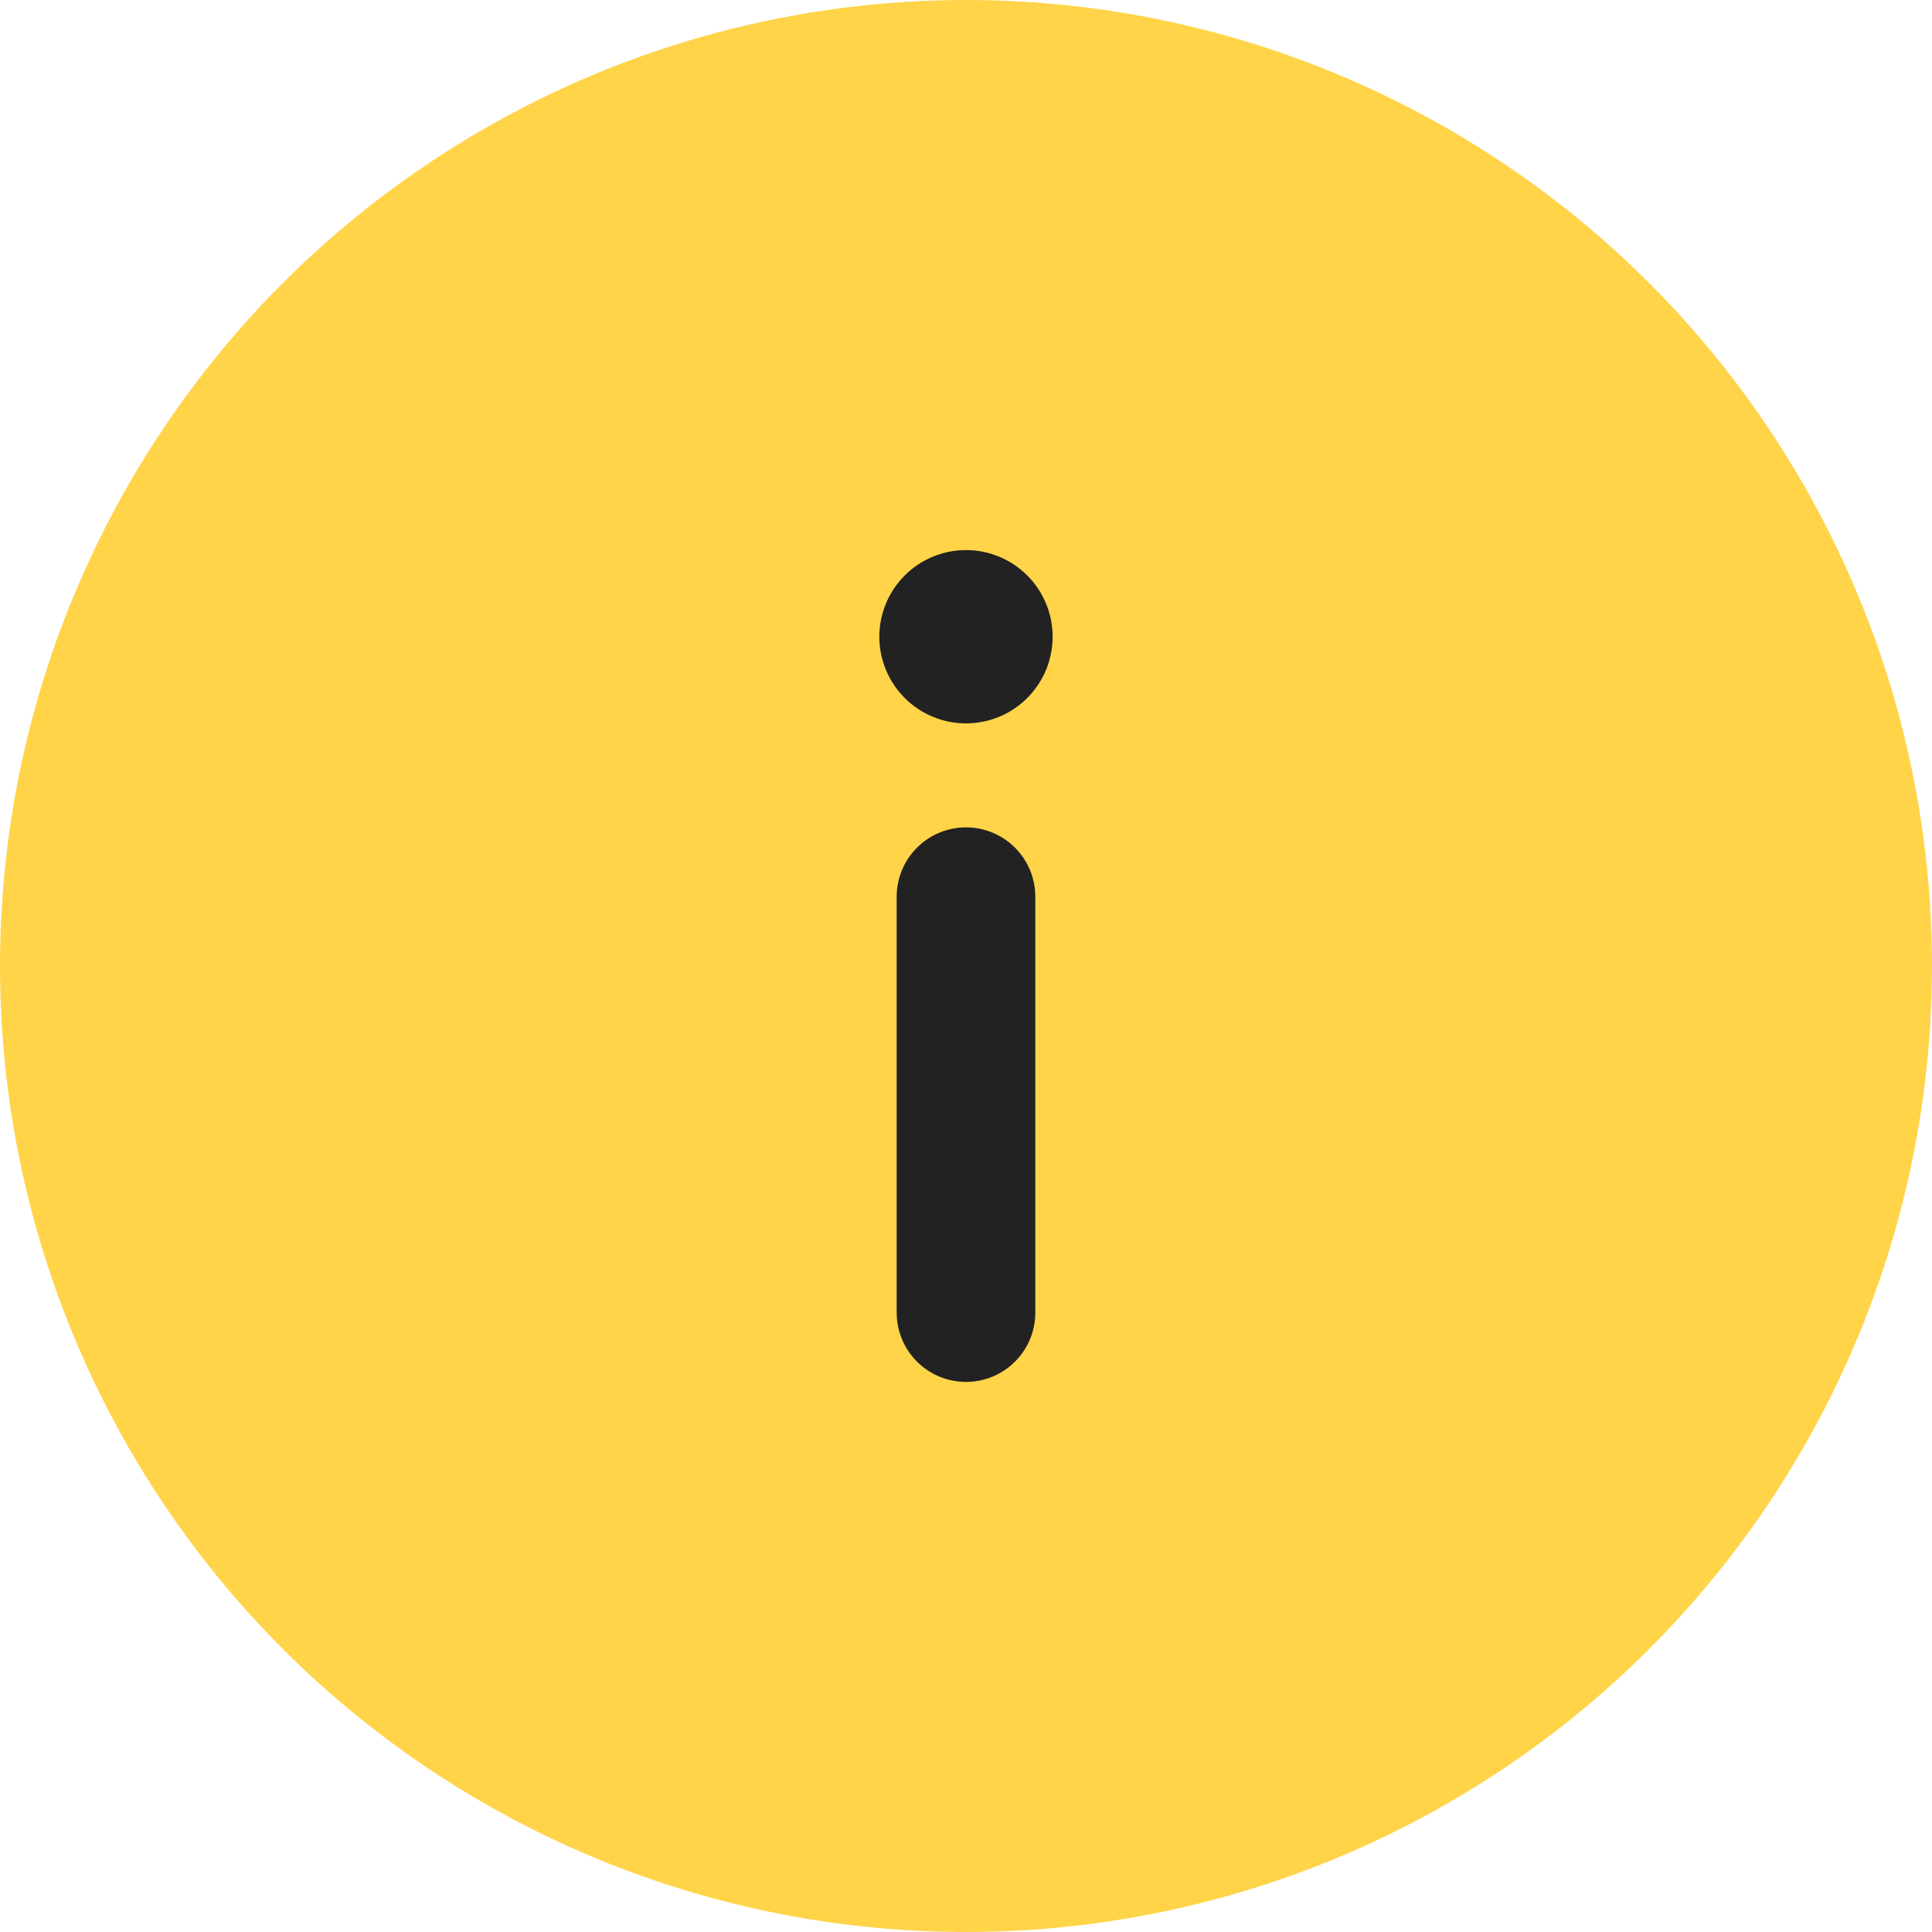
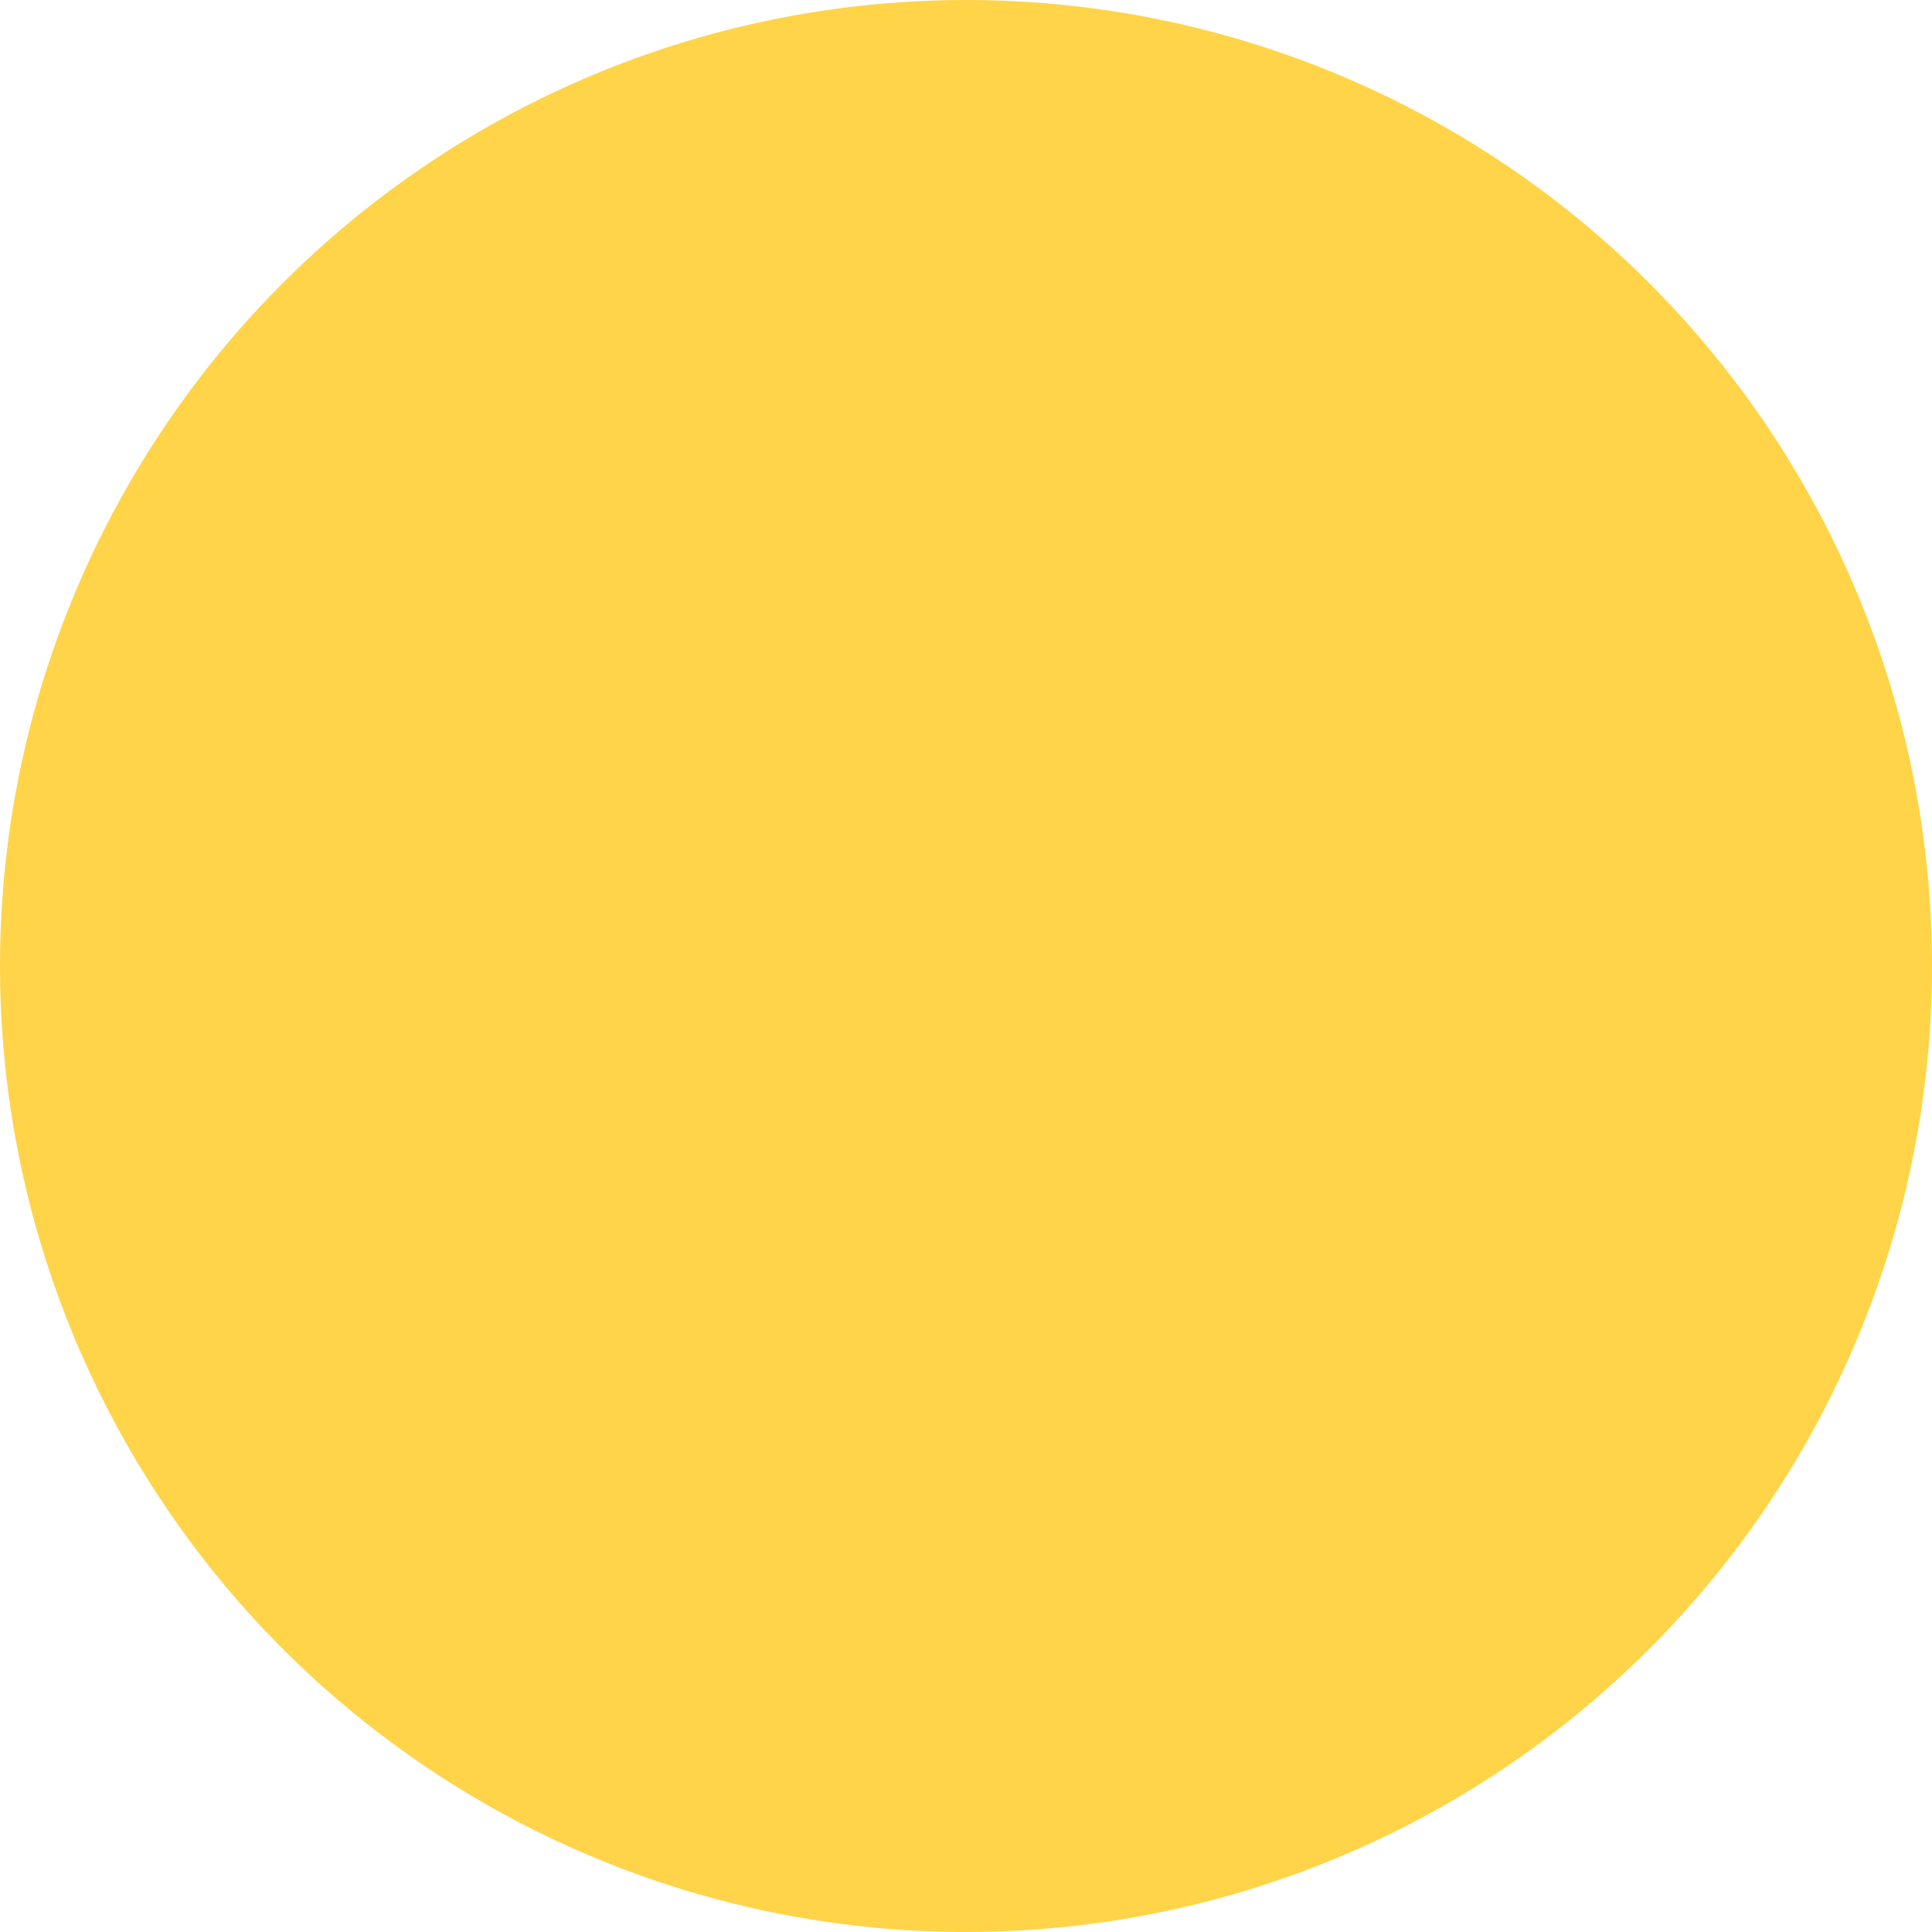
<svg xmlns="http://www.w3.org/2000/svg" width="50" height="50" viewBox="0 0 50 50" fill="none">
  <circle cx="25" cy="25" r="25" fill="#FFD449" />
-   <path d="M25 21.412C24.524 21.412 24.068 21.601 23.731 21.938C23.395 22.274 23.206 22.73 23.206 23.206V33.97C23.206 34.446 23.395 34.902 23.731 35.239C24.068 35.575 24.524 35.764 25 35.764C25.476 35.764 25.932 35.575 26.268 35.239C26.605 34.902 26.794 34.446 26.794 33.97V23.206C26.794 22.73 26.605 22.274 26.268 21.938C25.932 21.601 25.476 21.412 25 21.412ZM25 14.236C24.556 14.236 24.123 14.368 23.754 14.614C23.385 14.861 23.098 15.211 22.928 15.62C22.758 16.03 22.714 16.481 22.8 16.916C22.887 17.351 23.101 17.751 23.414 18.064C23.728 18.378 24.127 18.591 24.562 18.678C24.997 18.765 25.448 18.72 25.858 18.55C26.268 18.381 26.618 18.093 26.864 17.724C27.111 17.356 27.242 16.922 27.242 16.479C27.242 15.884 27.006 15.313 26.585 14.893C26.165 14.472 25.595 14.236 25 14.236Z" fill="#222222" />
</svg>